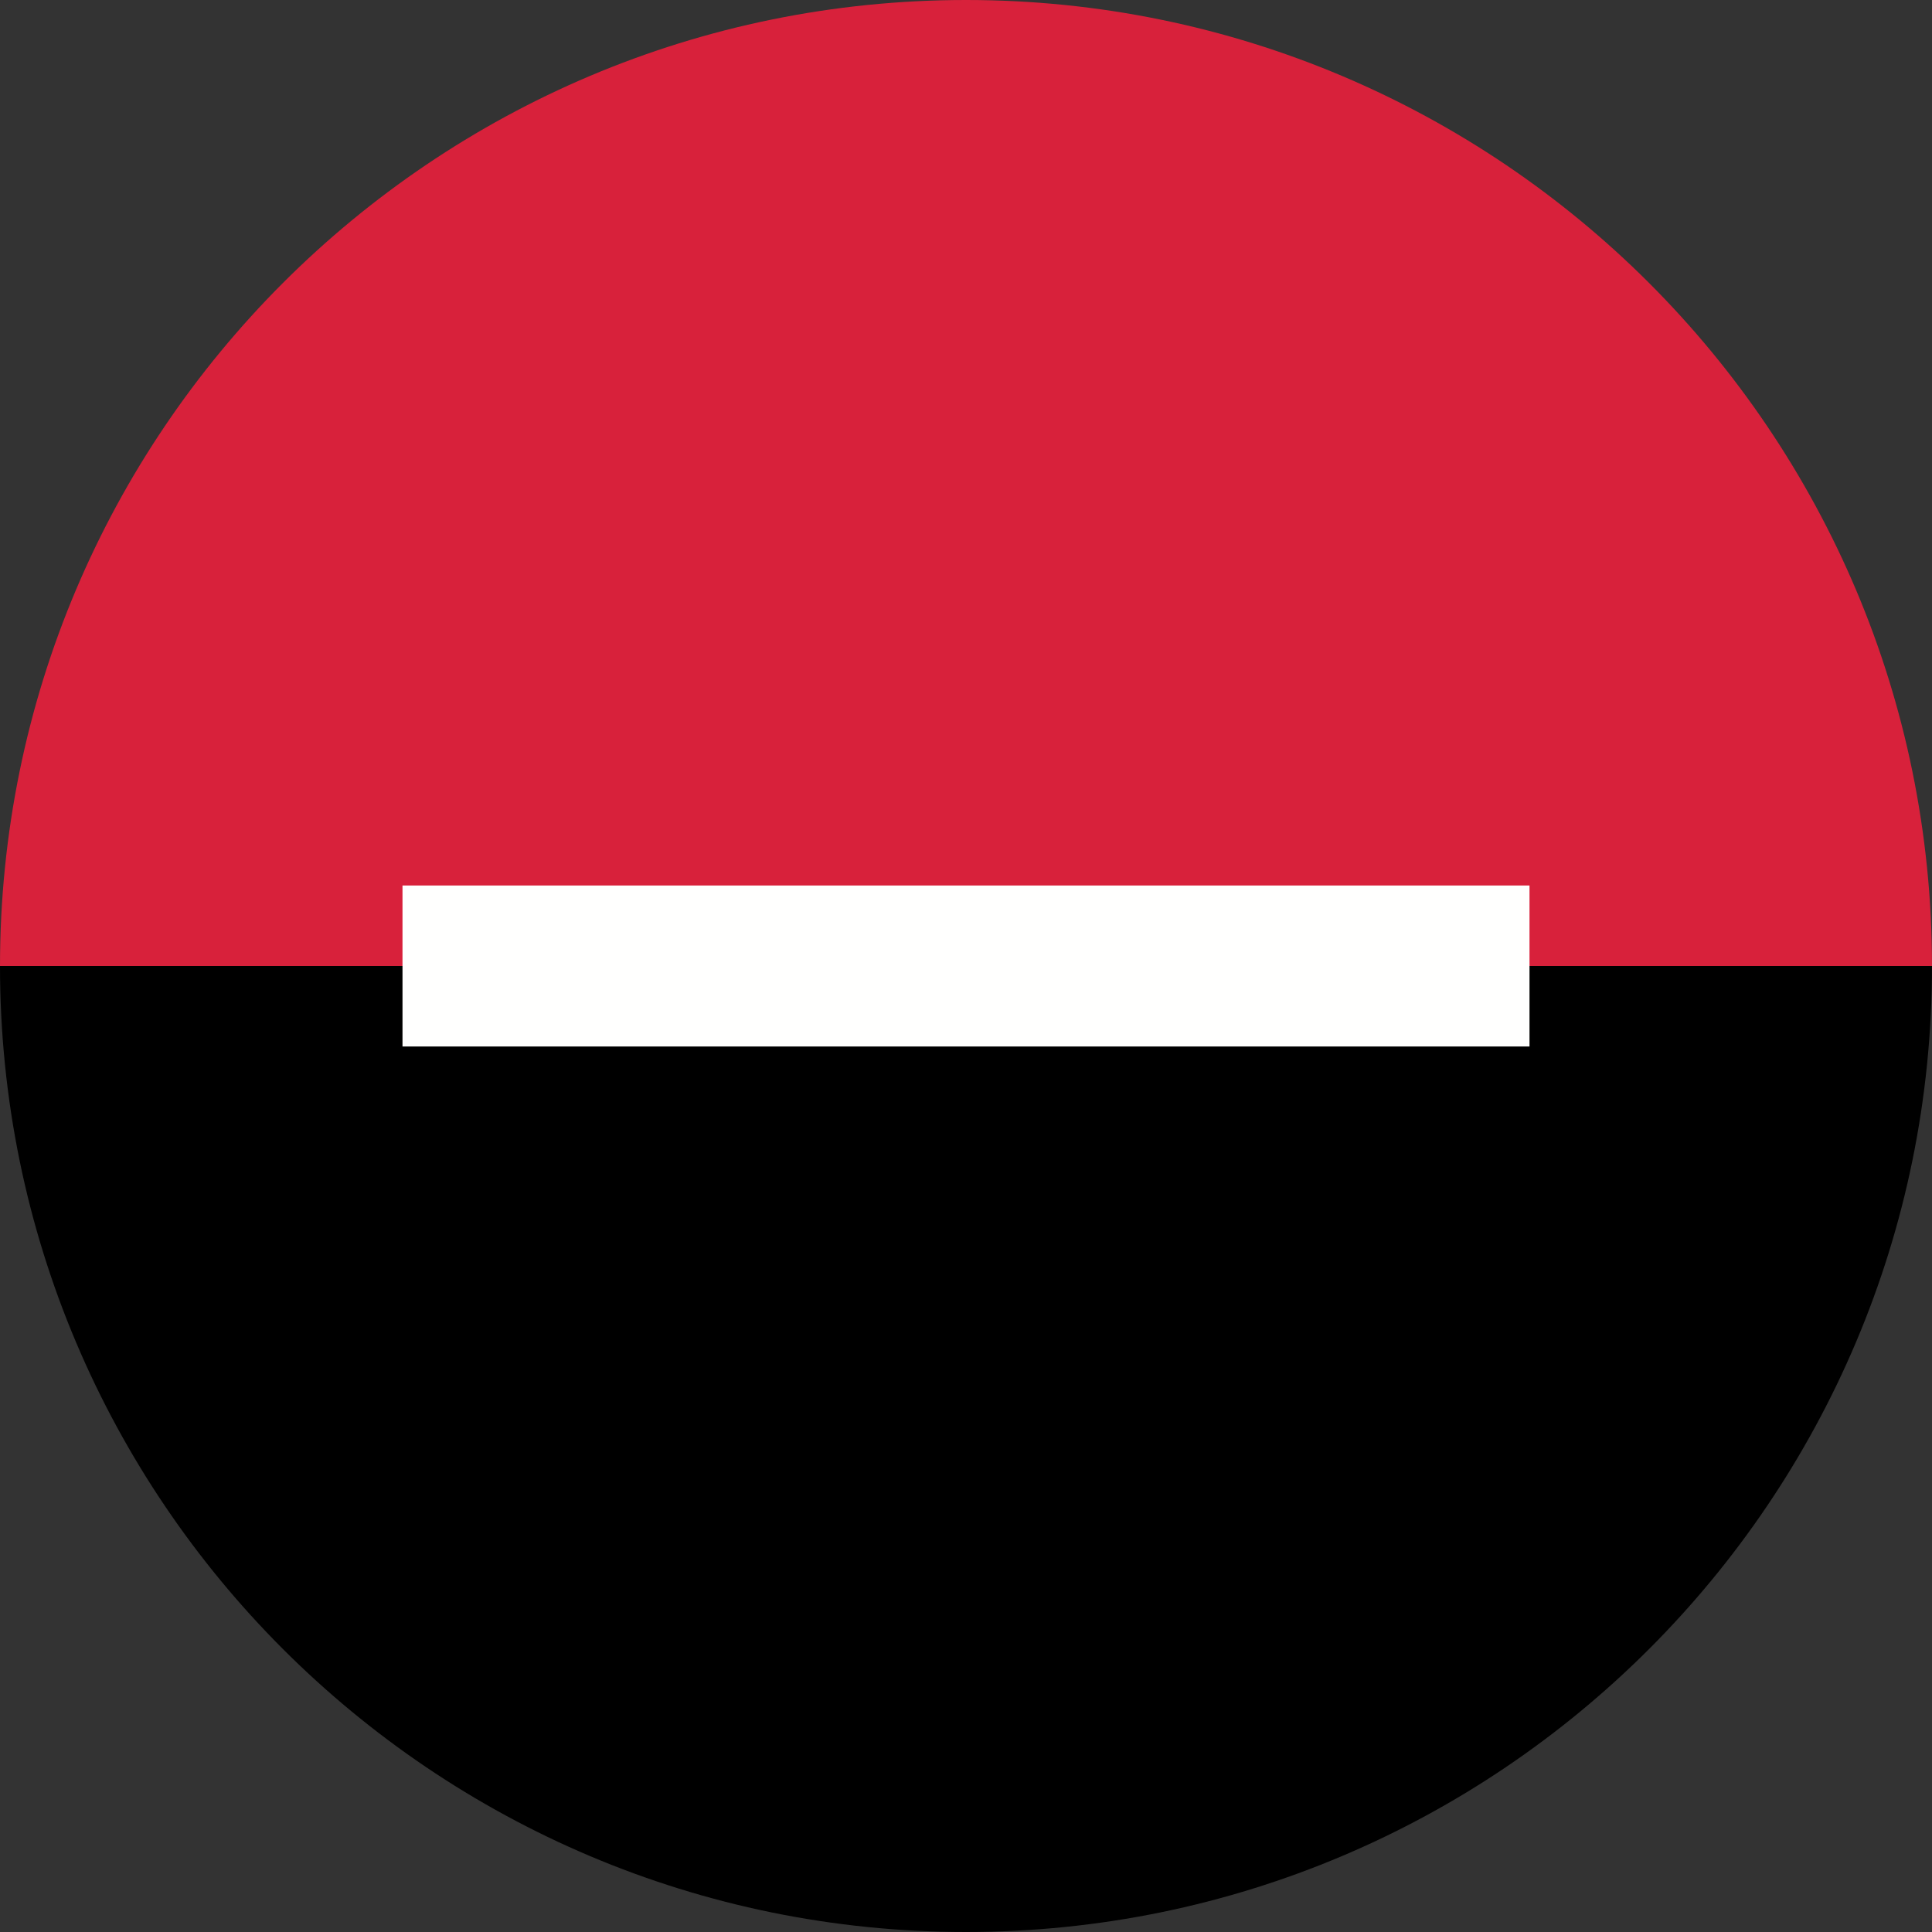
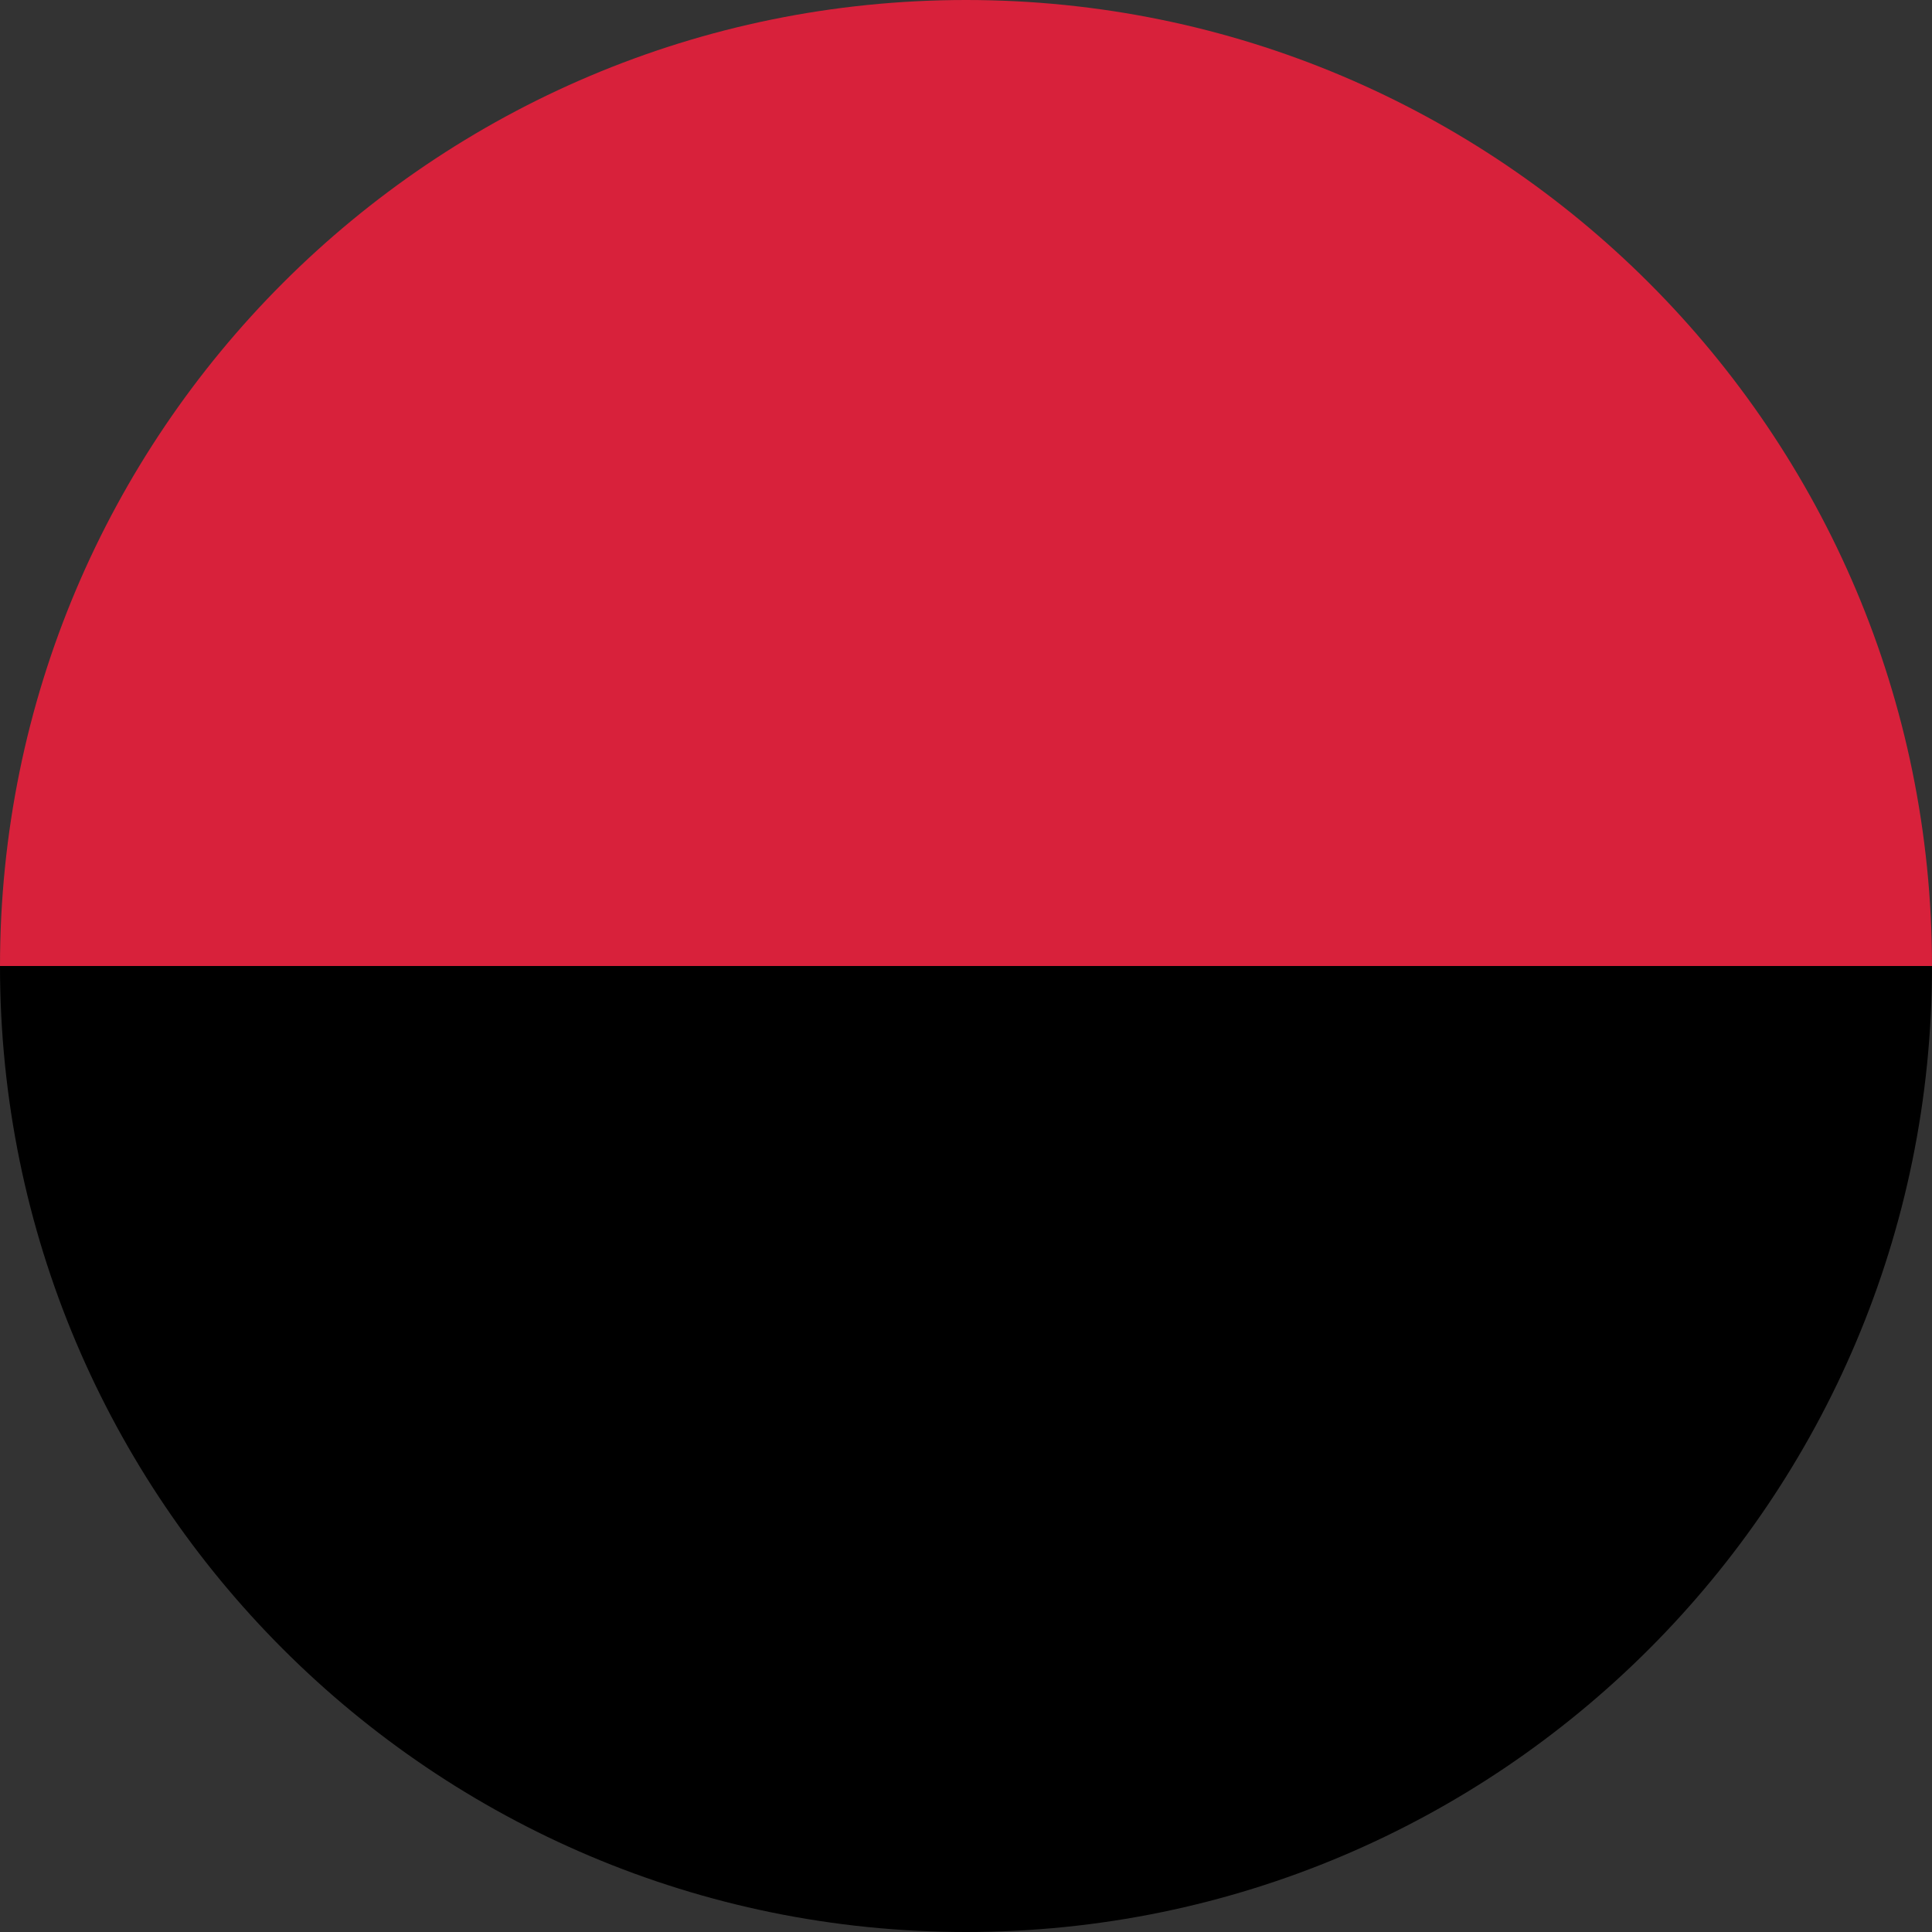
<svg xmlns="http://www.w3.org/2000/svg" width="24" height="24" viewBox="0 0 24 24" fill="none">
  <rect x="0" y="0" width="24" height="24" fill="#333333" stroke="none" />
  <path d="M0 12H24C24 5.373 18.627 0 12 0C5.373 0 0 5.373 0 12Z" fill="#D8213B" />
  <path d="M0 12C0 18.627 5.373 24 12 24C18.627 24 24 18.627 24 12H0Z" fill="black" />
-   <path d="M5 13H19V11H5L5 13Z" fill="#FFFFFE" />
</svg>